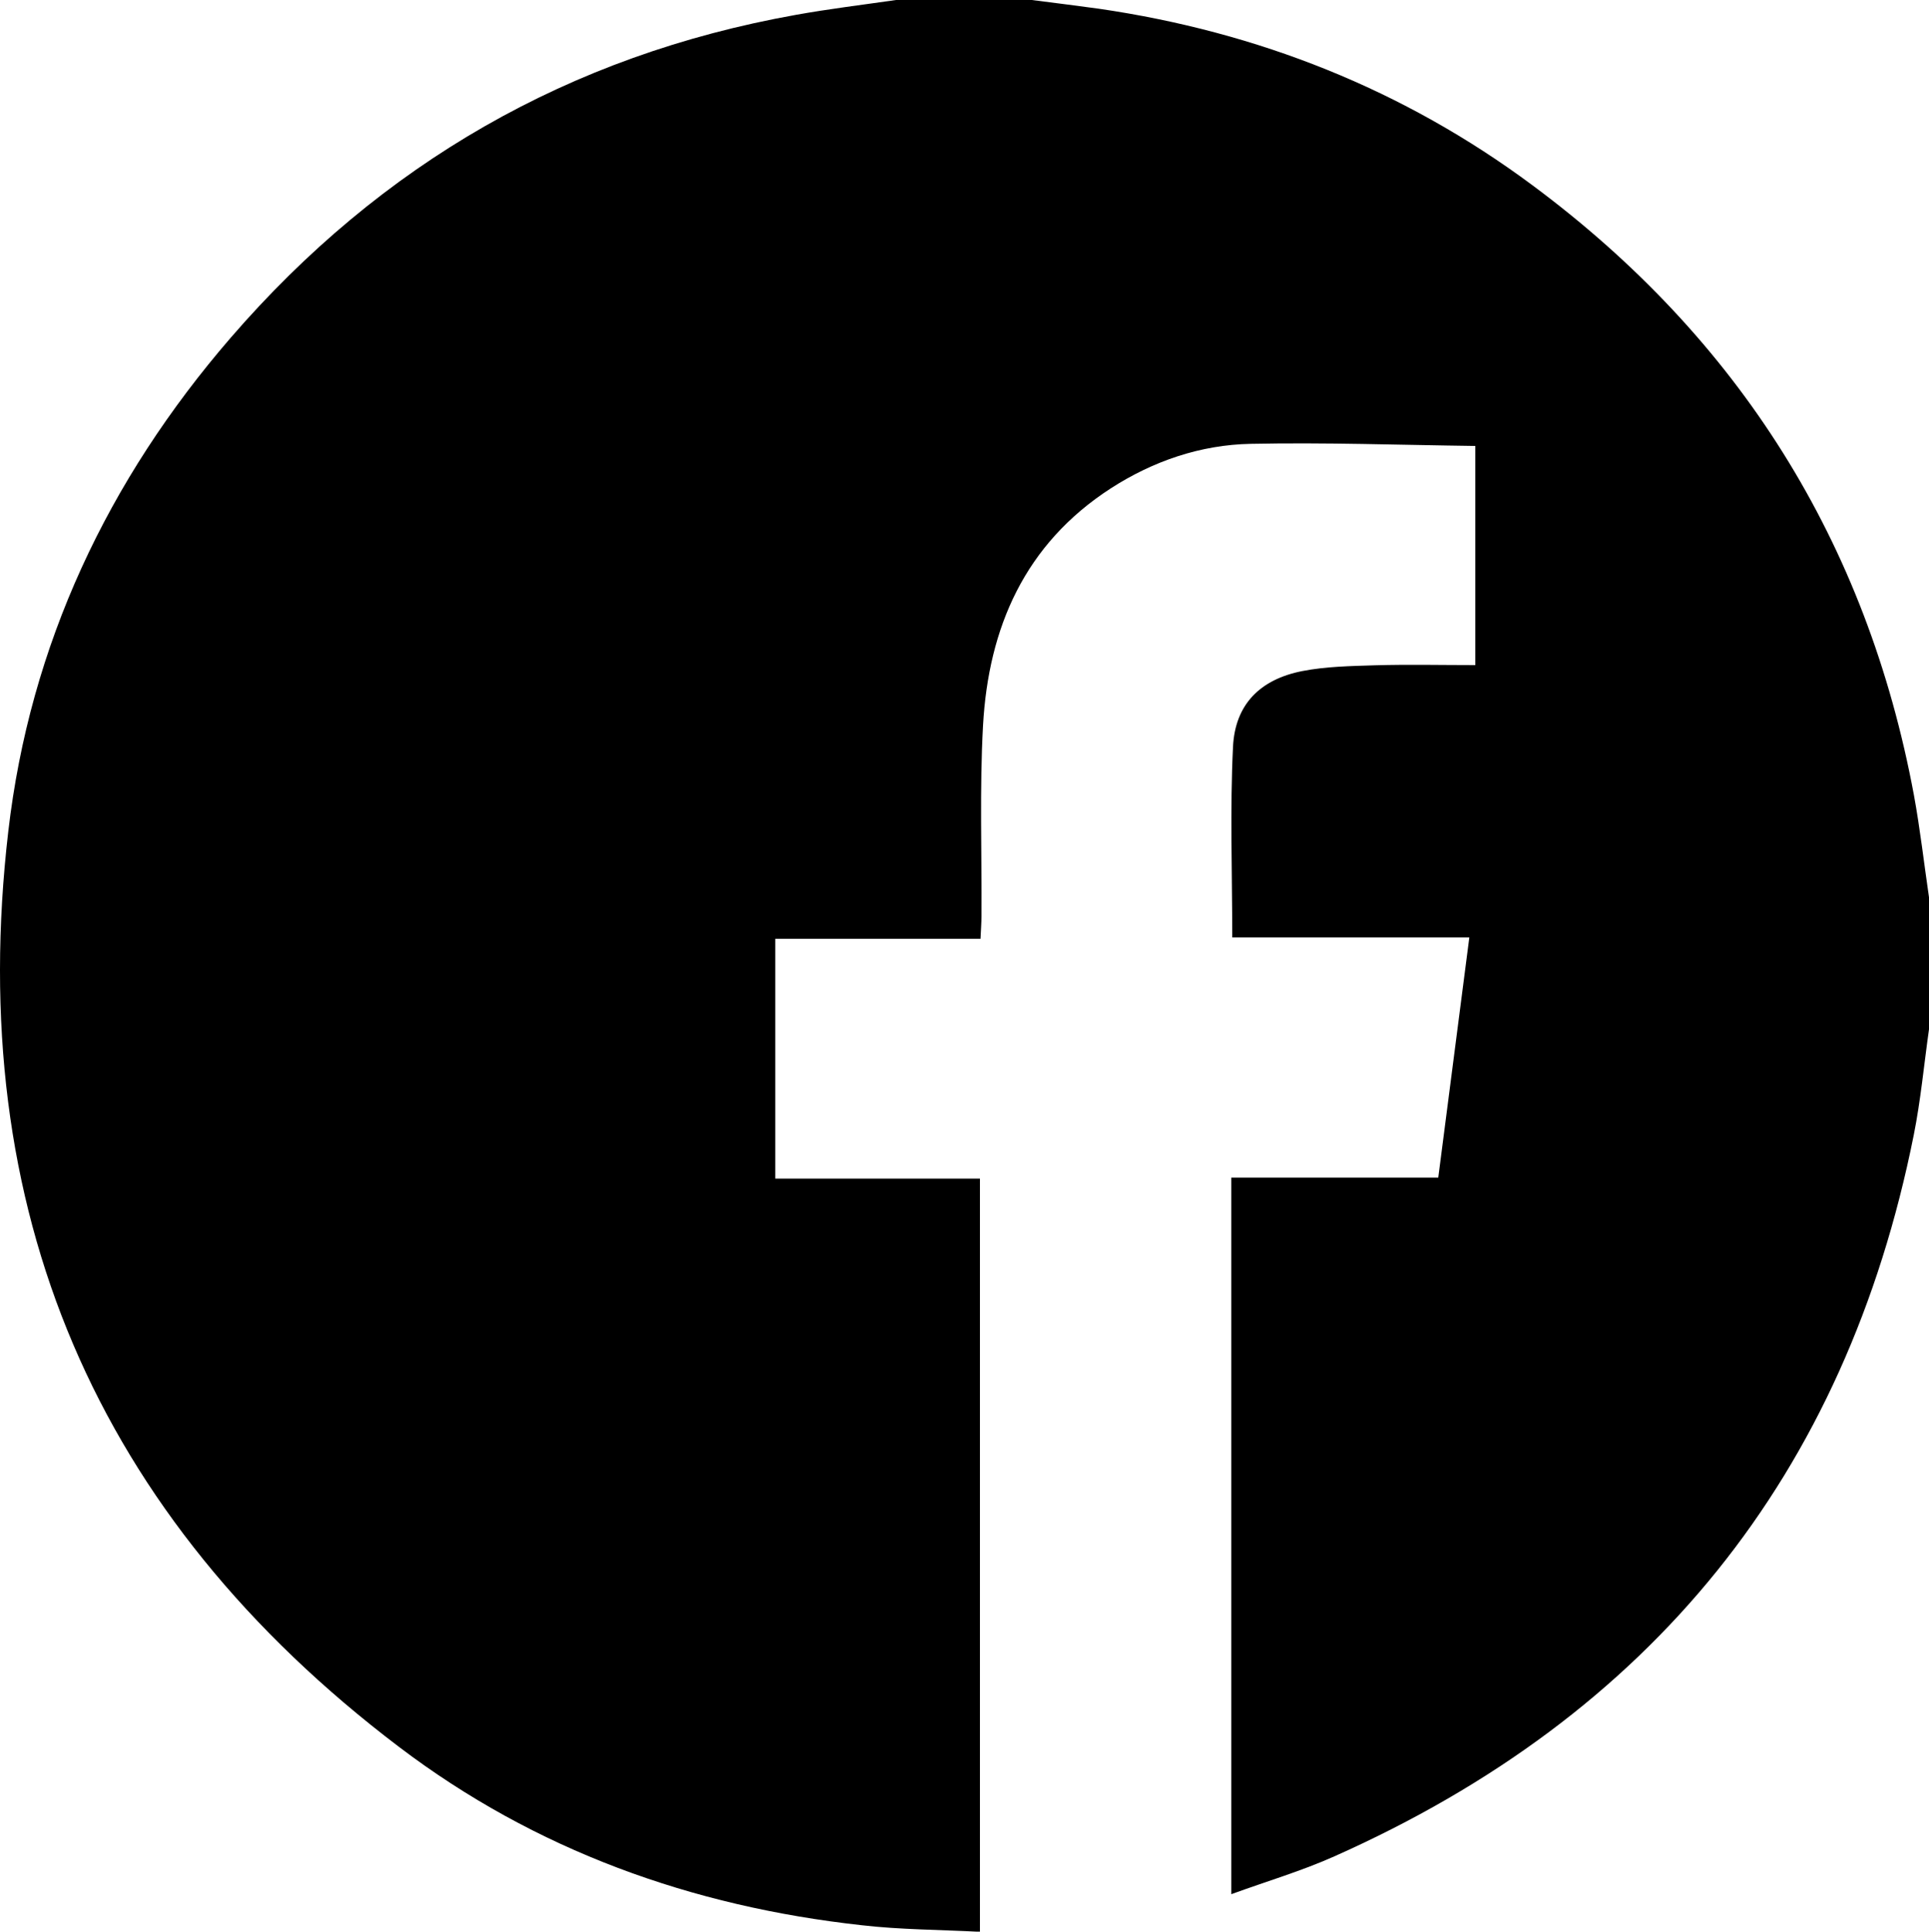
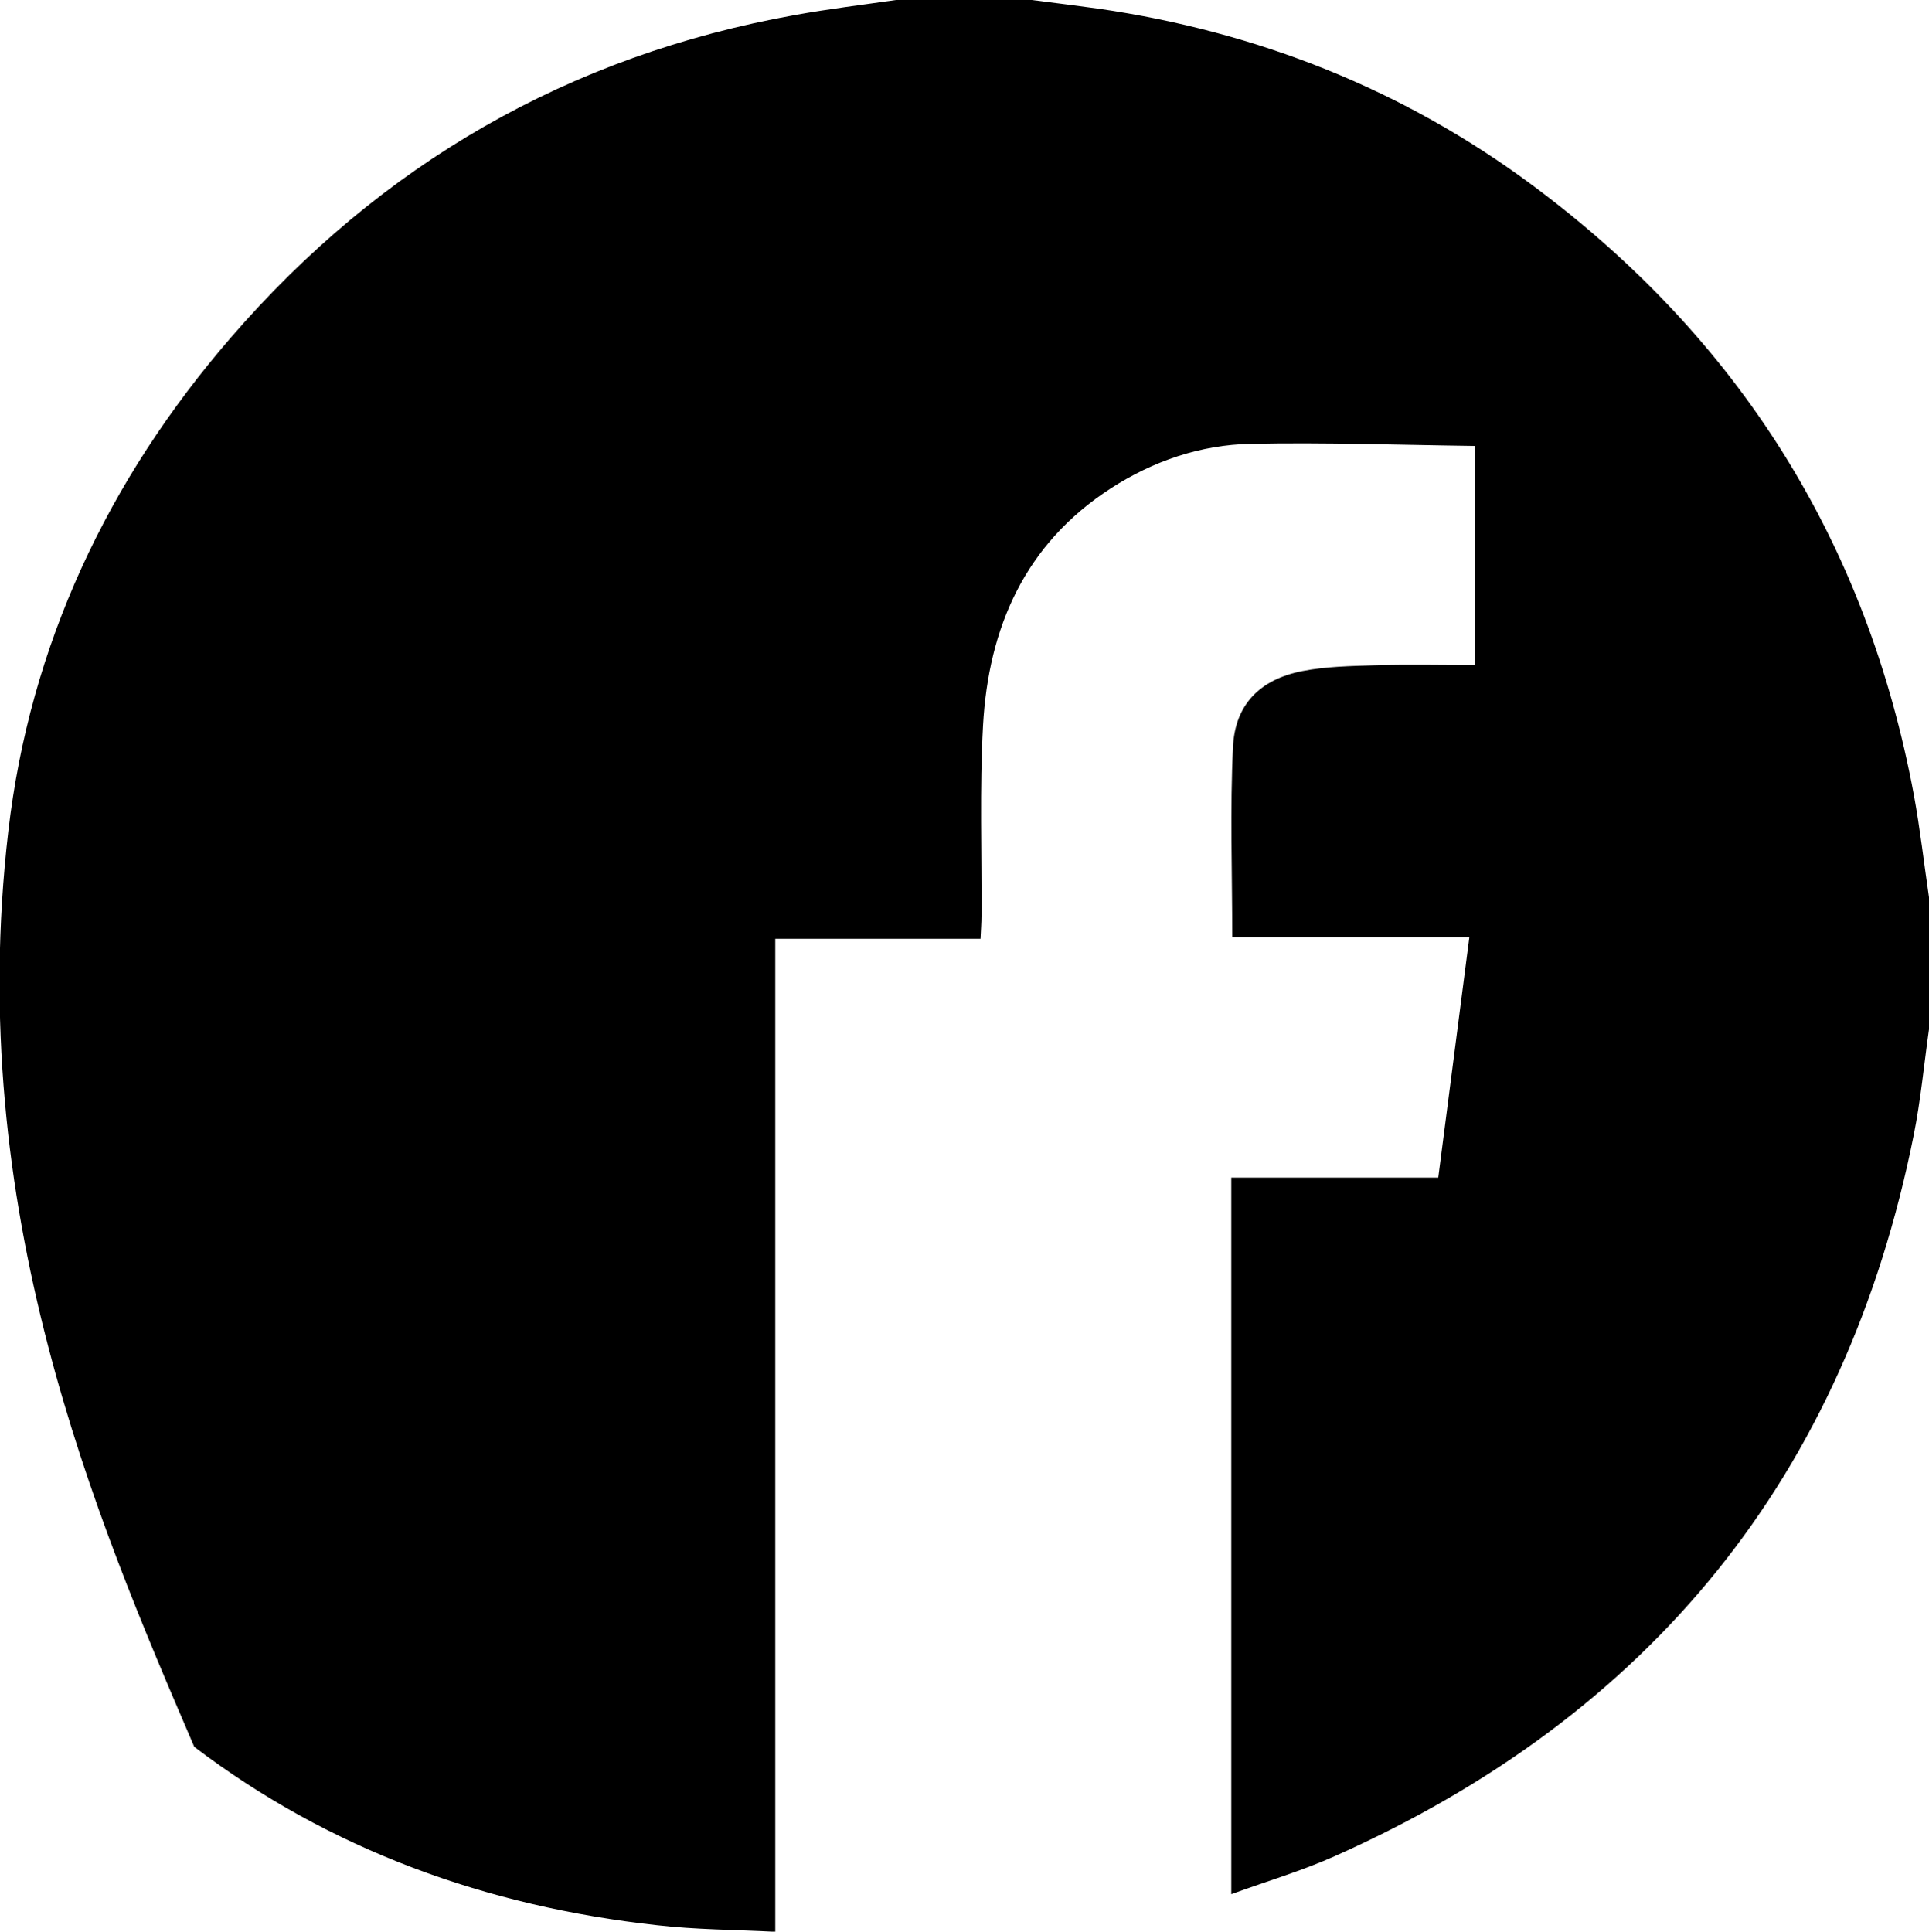
<svg xmlns="http://www.w3.org/2000/svg" id="b" viewBox="0 0 100 100.14">
  <defs>
    <style>.d{stroke-width:0px;}</style>
  </defs>
  <g id="c">
-     <path class="d" d="m46.45,0c2.35,0,4.69,0,7.04,0,1.15.15,2.31.29,3.46.45,8.25,1.2,15.8,4.18,22.5,9.16,10.7,7.95,17.33,18.49,19.77,31.62.32,1.75.52,3.52.78,5.29v6.84c-.26,1.83-.43,3.68-.79,5.48-3.53,17.66-13.62,30.09-30.04,37.4-1.7.76-3.5,1.29-5.34,1.96v-37.15h10.73c.54-4.2,1.07-8.25,1.61-12.45h-12.29c0-3.39-.12-6.65.04-9.89.11-2.2,1.41-3.49,3.59-3.92,1.23-.24,2.52-.26,3.78-.3,1.72-.05,3.44-.01,5.19-.01v-11.36c-3.92-.05-7.78-.19-11.64-.11-2.6.05-5.06.89-7.26,2.31-4.45,2.88-6.34,7.21-6.62,12.3-.18,3.28-.06,6.58-.08,9.87,0,.35-.03.7-.05,1.18h-10.64v12.43h10.61v39.05c-2.1-.11-4.13-.11-6.12-.34-8.81-.97-16.93-3.88-24-9.25C4.94,78.62-1.85,62.7.43,43.1c1.12-9.67,5.16-18.22,11.53-25.59C19.75,8.5,29.5,2.87,41.26.77,42.98.46,44.72.25,46.45,0Z" />
+     <path class="d" d="m46.45,0c2.35,0,4.69,0,7.04,0,1.15.15,2.31.29,3.46.45,8.25,1.2,15.8,4.18,22.5,9.16,10.7,7.95,17.33,18.49,19.77,31.62.32,1.75.52,3.52.78,5.29v6.84c-.26,1.83-.43,3.68-.79,5.48-3.53,17.66-13.62,30.09-30.04,37.4-1.7.76-3.5,1.29-5.34,1.96v-37.15h10.73c.54-4.2,1.07-8.25,1.61-12.45h-12.29c0-3.39-.12-6.65.04-9.89.11-2.2,1.41-3.49,3.59-3.92,1.23-.24,2.52-.26,3.78-.3,1.72-.05,3.44-.01,5.19-.01v-11.36c-3.92-.05-7.78-.19-11.64-.11-2.6.05-5.06.89-7.26,2.31-4.45,2.88-6.34,7.21-6.62,12.3-.18,3.28-.06,6.58-.08,9.87,0,.35-.03.7-.05,1.18h-10.64v12.43v39.05c-2.1-.11-4.13-.11-6.12-.34-8.81-.97-16.93-3.88-24-9.25C4.94,78.62-1.85,62.7.43,43.1c1.12-9.67,5.16-18.22,11.53-25.59C19.75,8.5,29.5,2.87,41.26.77,42.98.46,44.72.25,46.45,0Z" />
  </g>
</svg>